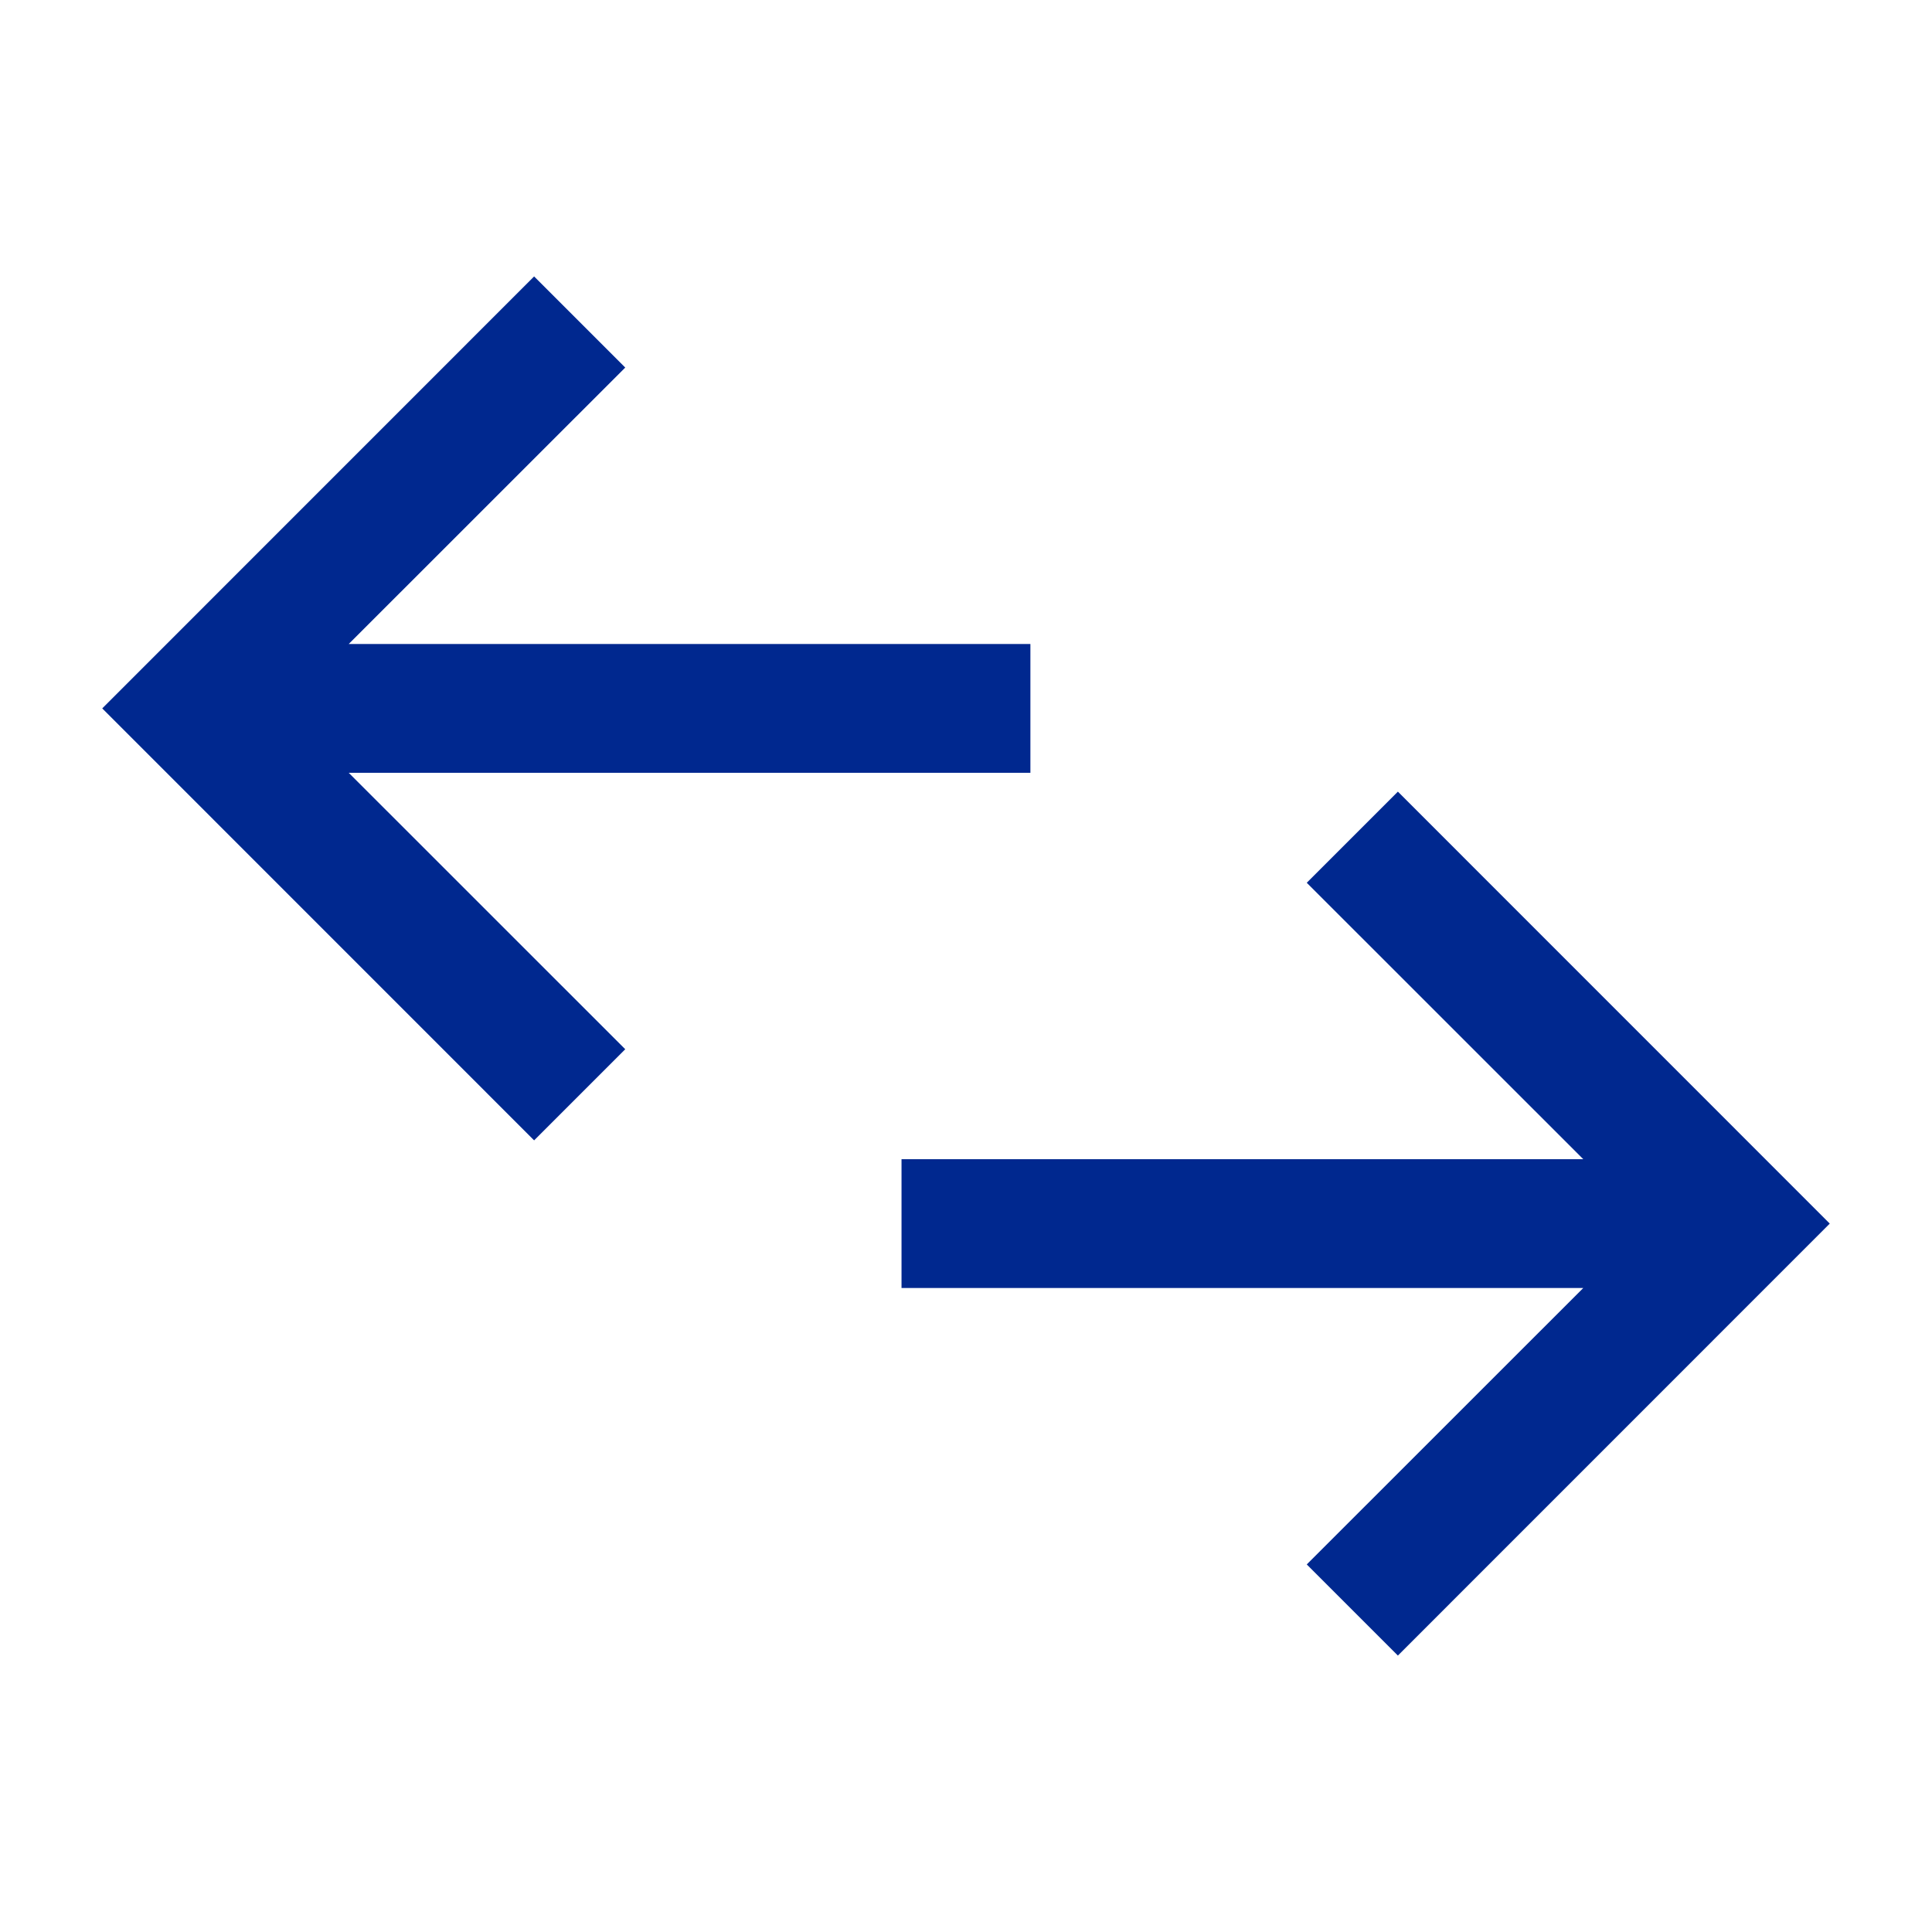
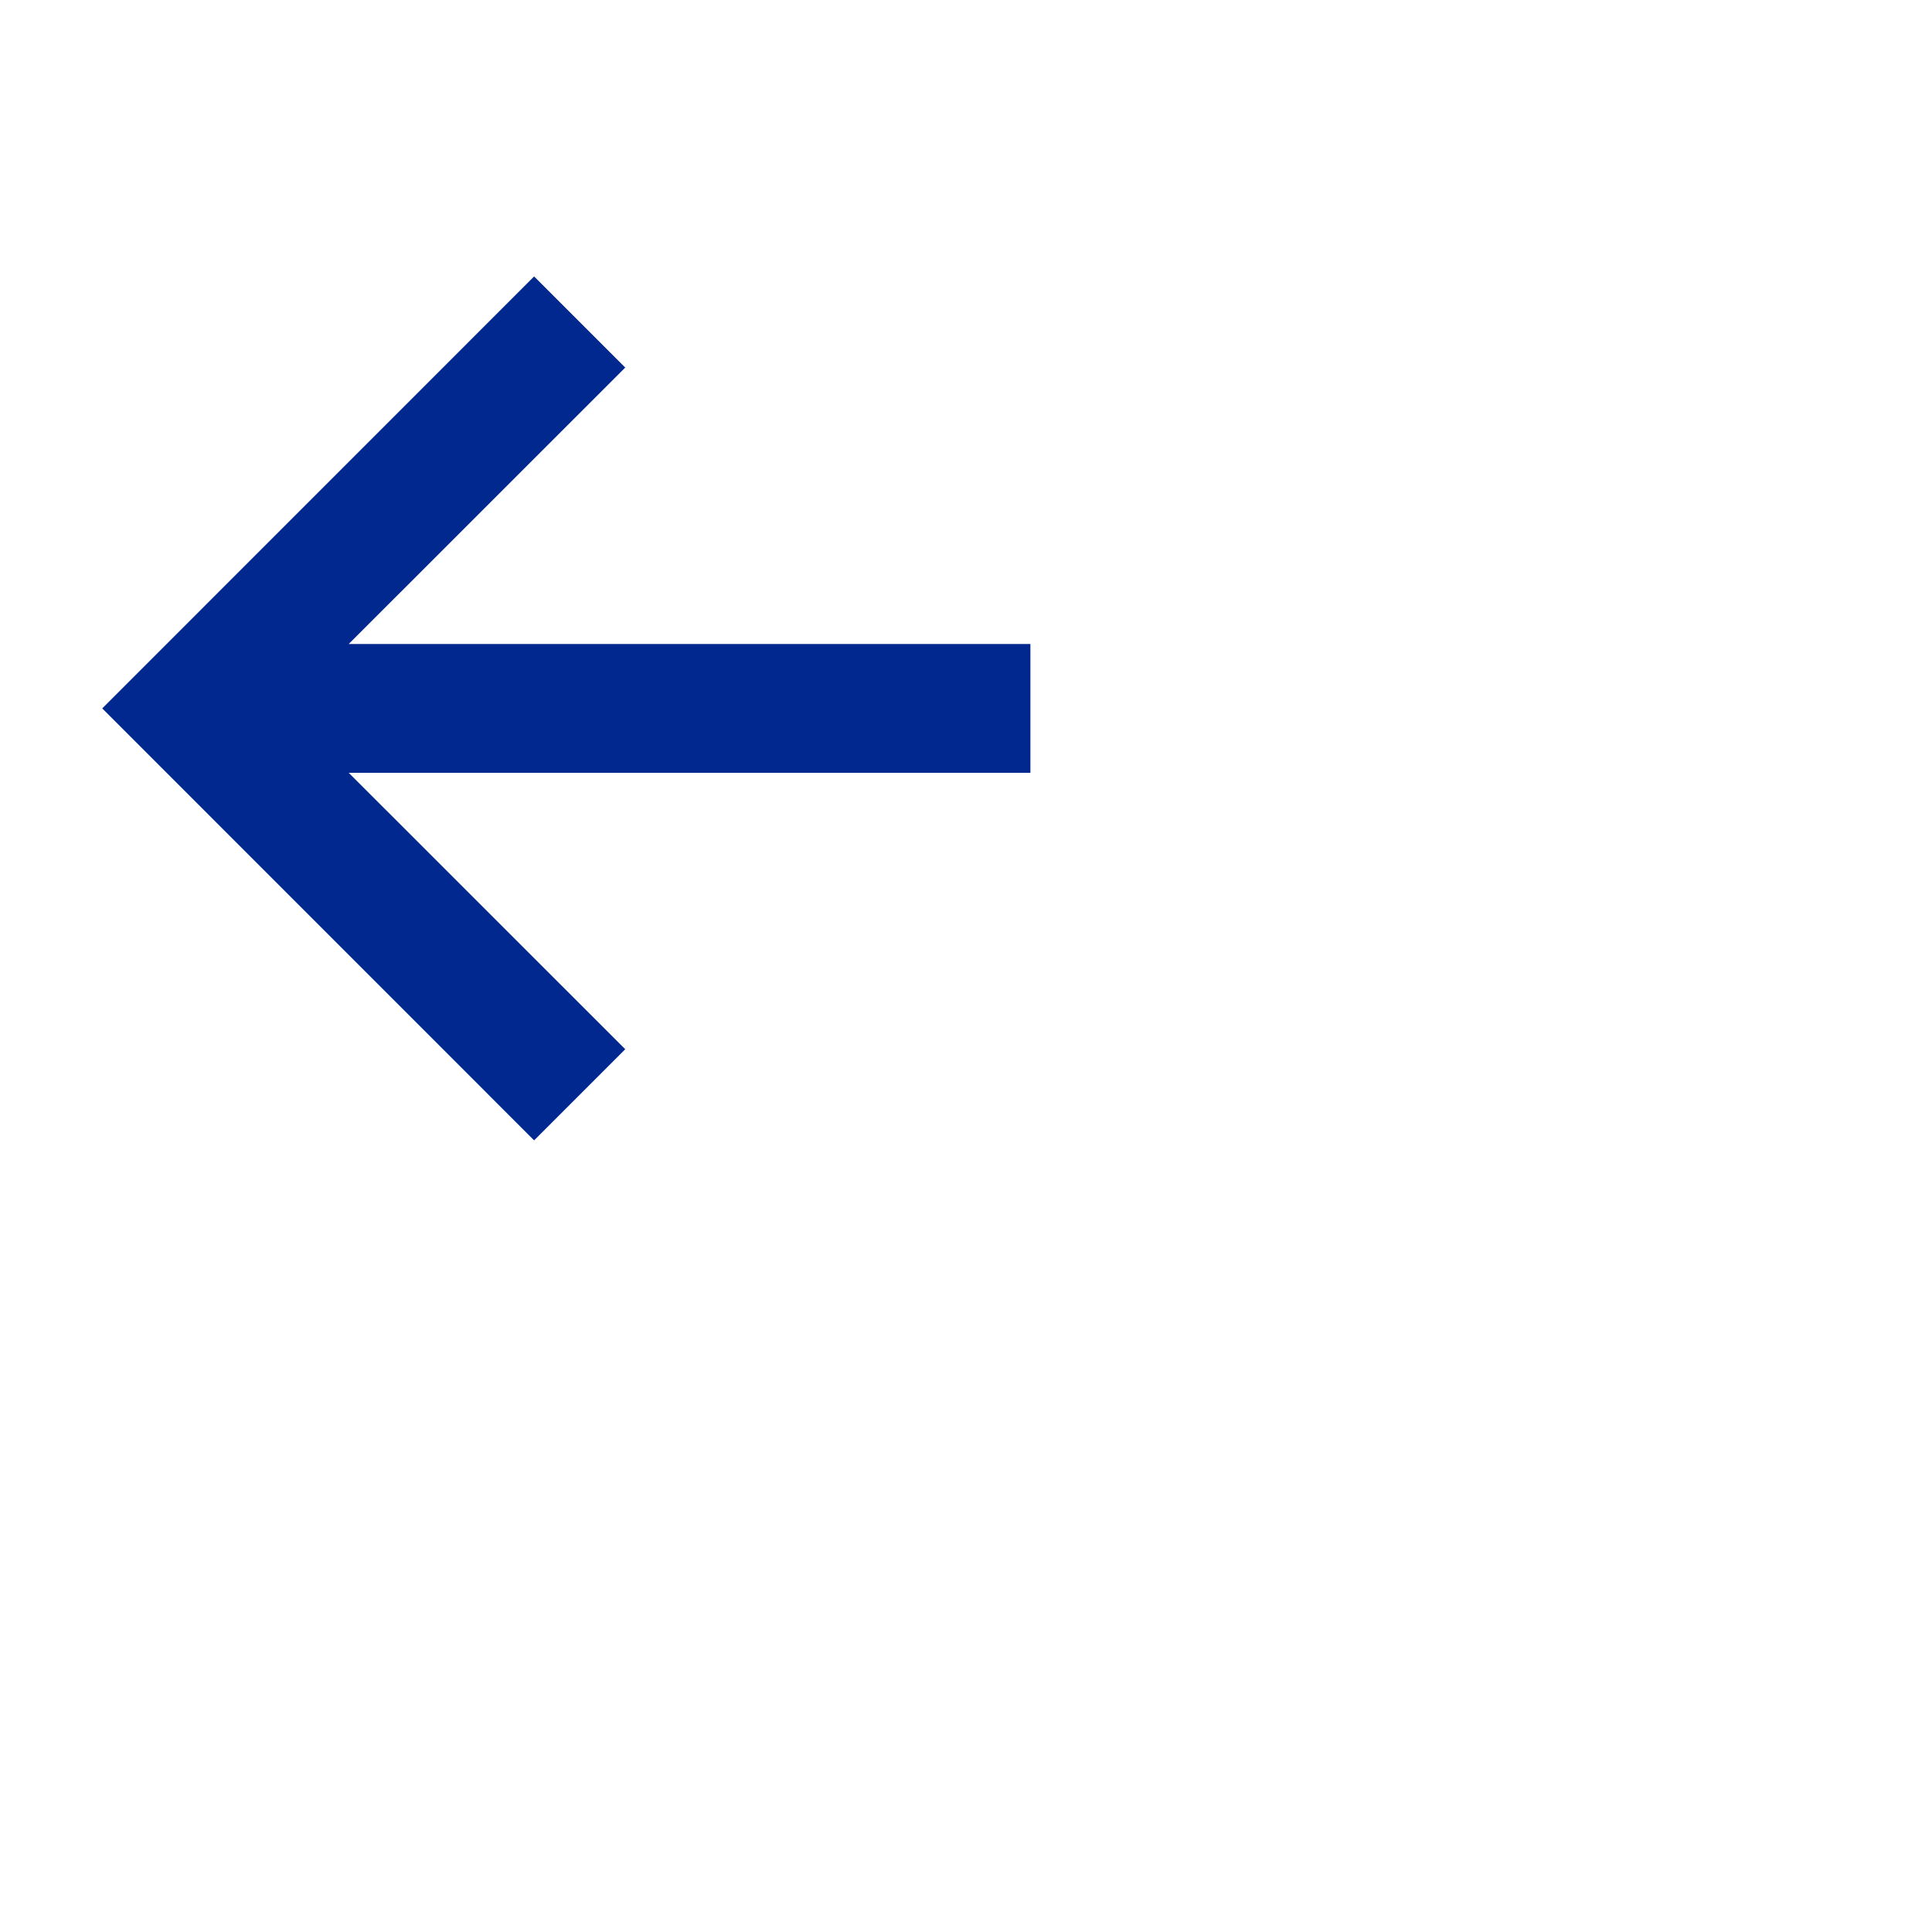
<svg xmlns="http://www.w3.org/2000/svg" width="24" height="24" viewBox="0 0 24 24" fill="none">
-   <path d="M17.365 9.834L16.233 10.966L19.668 14.4H11.199V16H19.668L16.233 19.434L17.365 20.566L22.73 15.2L17.365 9.834Z" fill="#00288F" />
  <path d="M12.8 9.6V8H4.332L7.767 4.566L6.635 3.434L1.27 8.8L6.635 14.166L7.767 13.034L4.332 9.6H12.8Z" fill="#00288F" />
</svg>